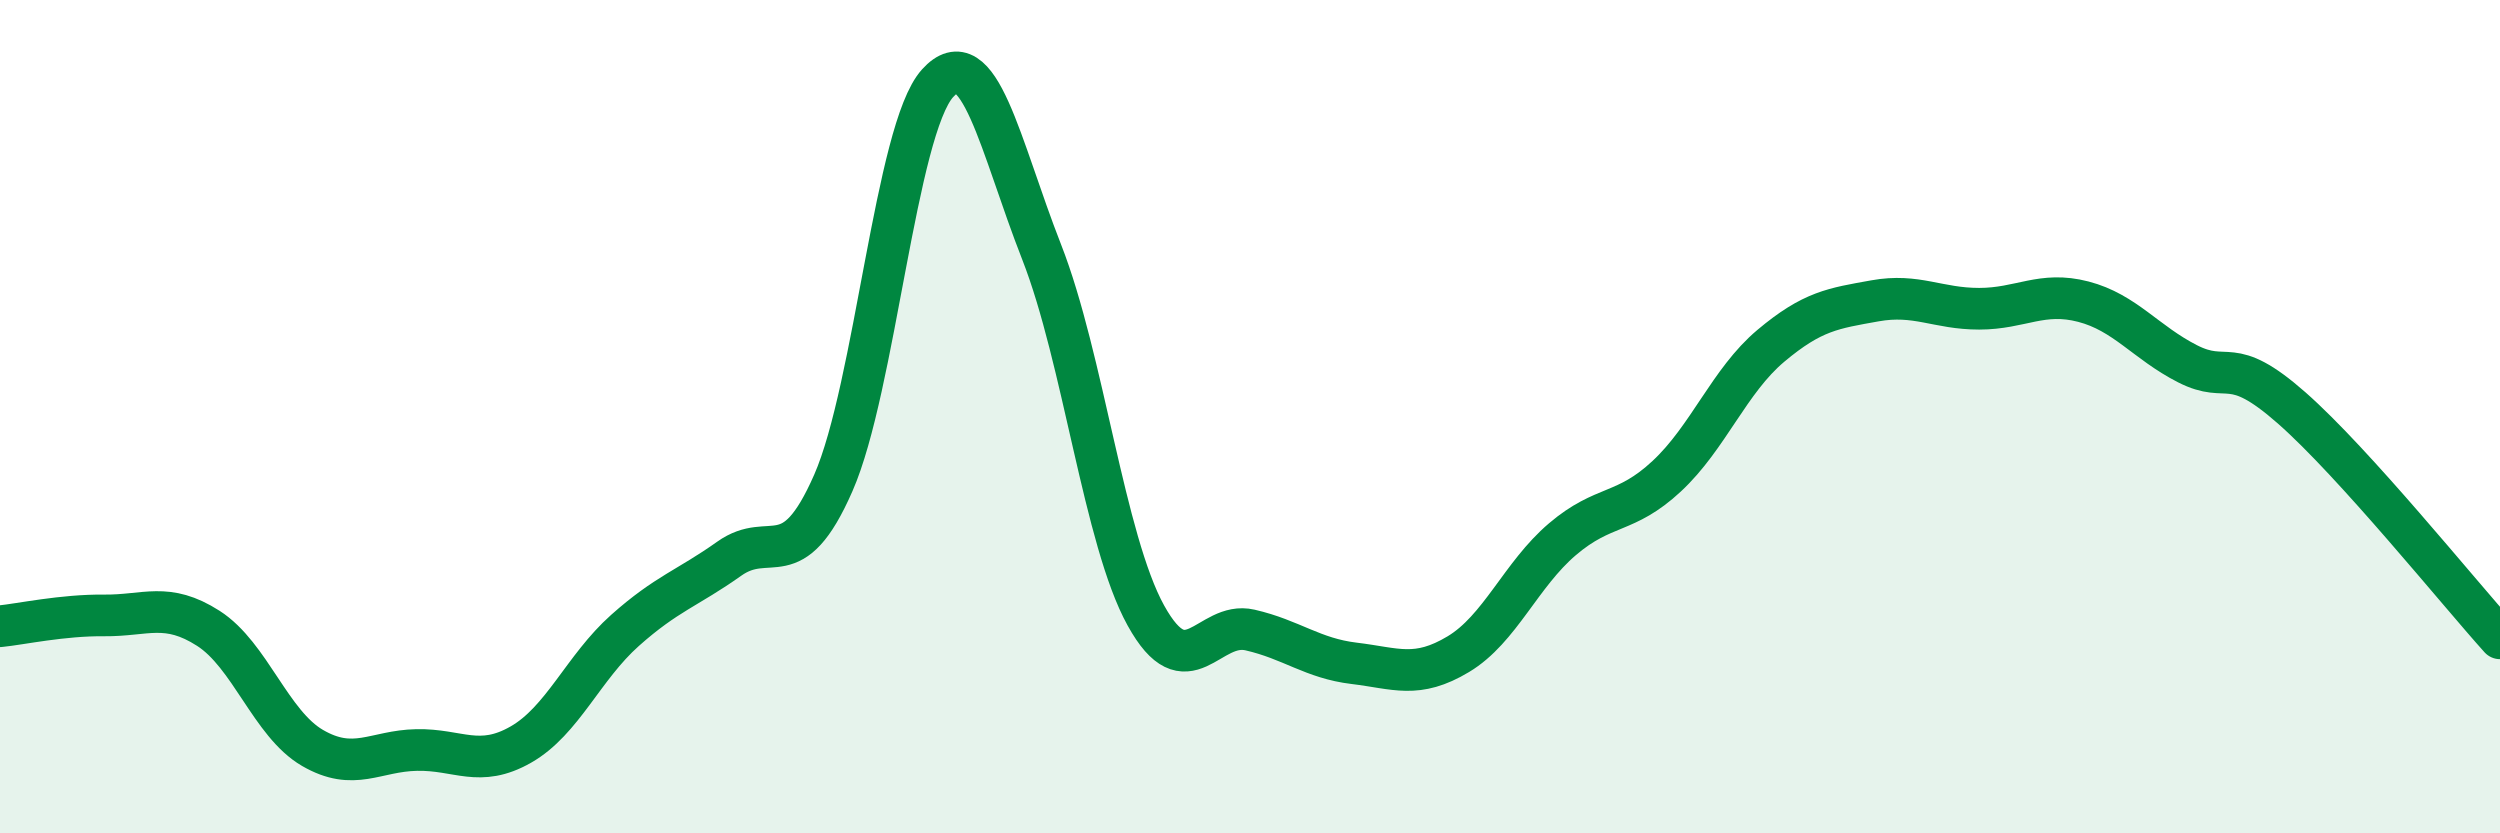
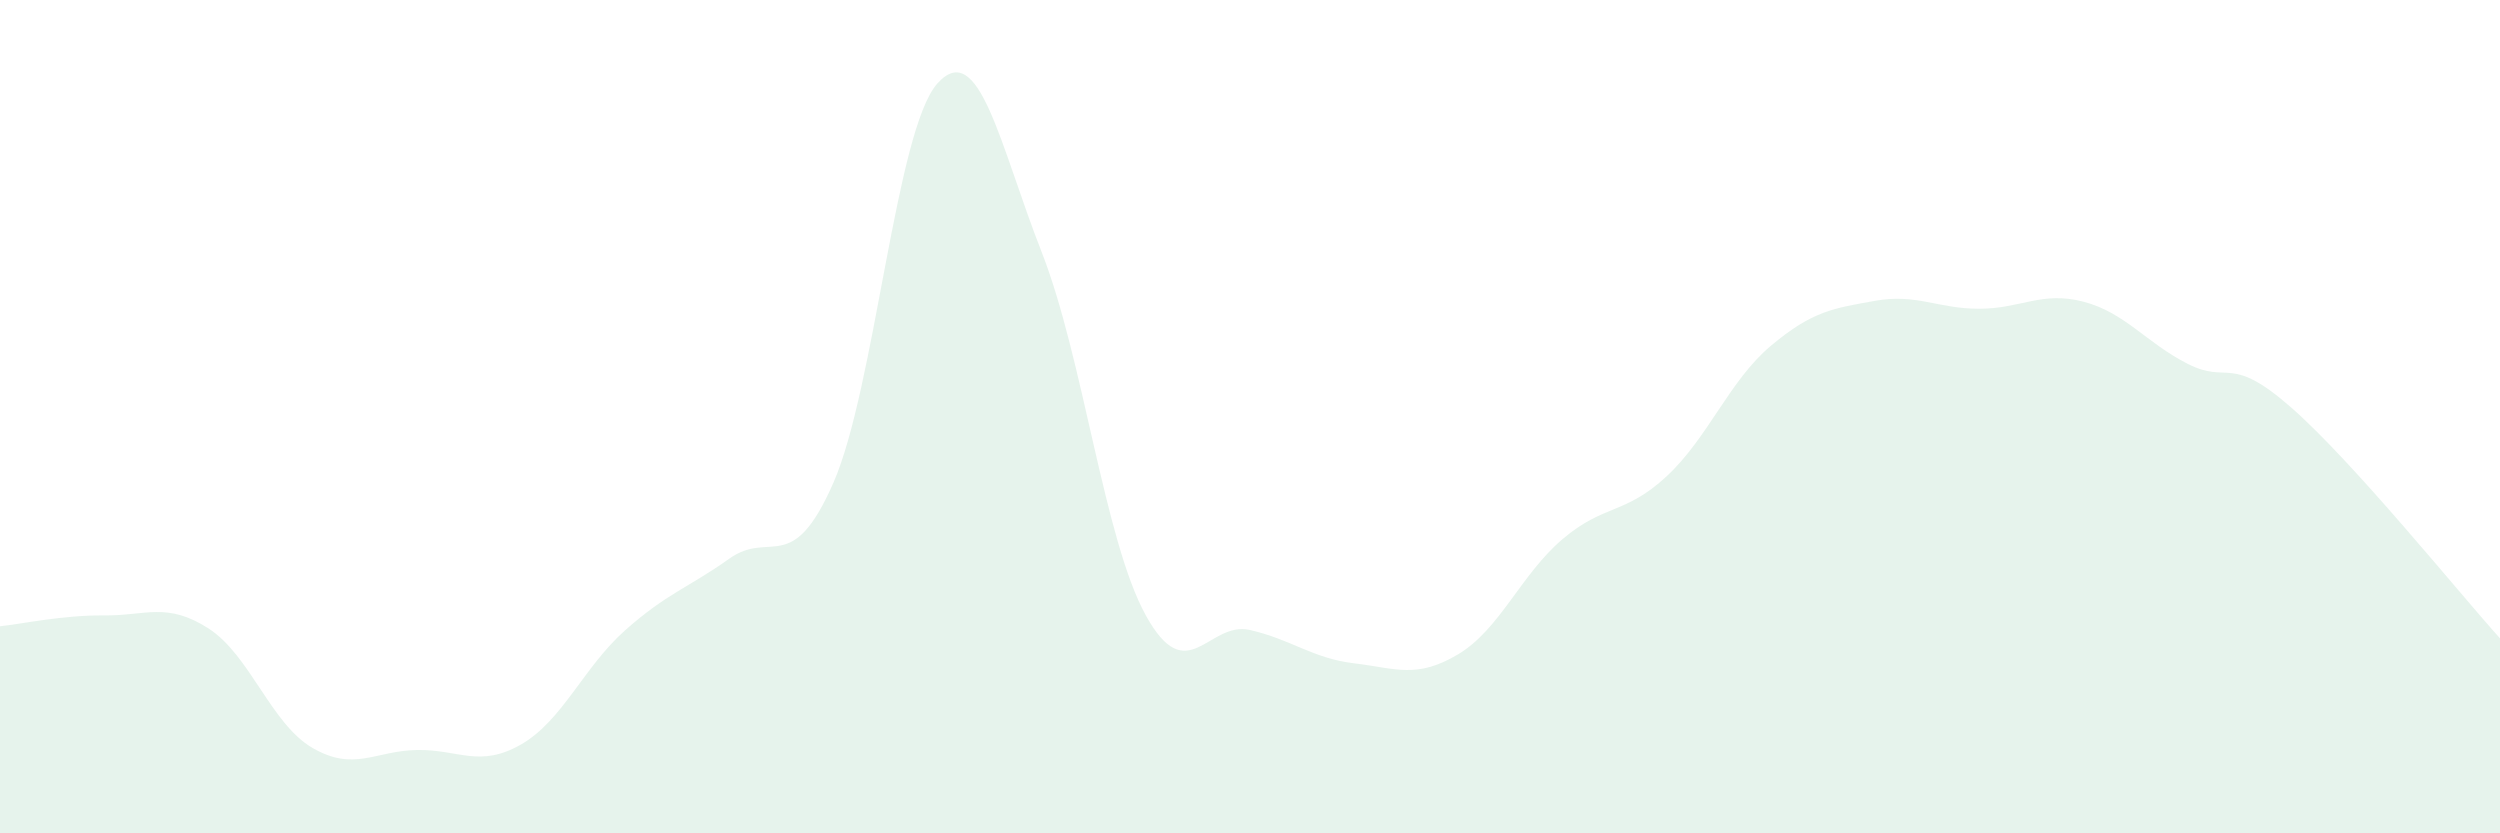
<svg xmlns="http://www.w3.org/2000/svg" width="60" height="20" viewBox="0 0 60 20">
  <path d="M 0,15.03 C 0.5,14.98 1.5,14.76 2.5,14.77 C 3.5,14.78 4,14.44 5,15.08 C 6,15.72 6.5,17.37 7.5,17.95 C 8.5,18.53 9,18.02 10,18 C 11,17.98 11.5,18.44 12.5,17.87 C 13.5,17.3 14,16.02 15,15.13 C 16,14.24 16.5,14.12 17.5,13.41 C 18.5,12.7 19,13.87 20,11.59 C 21,9.31 21.5,3.11 22.5,2 C 23.5,0.89 24,3.5 25,6.05 C 26,8.6 26.5,12.96 27.5,14.77 C 28.5,16.58 29,14.89 30,15.12 C 31,15.35 31.5,15.8 32.5,15.92 C 33.5,16.04 34,16.3 35,15.7 C 36,15.1 36.5,13.79 37.5,12.94 C 38.5,12.09 39,12.36 40,11.43 C 41,10.5 41.5,9.14 42.5,8.3 C 43.5,7.46 44,7.4 45,7.22 C 46,7.04 46.5,7.41 47.5,7.41 C 48.5,7.41 49,6.98 50,7.24 C 51,7.5 51.5,8.22 52.5,8.73 C 53.5,9.24 53.5,8.47 55,9.79 C 56.5,11.11 59,14.21 60,15.32L60 20L0 20Z" fill="#008740" opacity="0.1" stroke-linecap="round" stroke-linejoin="round" />
-   <path d="M 0,15.03 C 0.5,14.98 1.5,14.76 2.5,14.77 C 3.5,14.78 4,14.44 5,15.08 C 6,15.72 6.5,17.37 7.5,17.95 C 8.5,18.53 9,18.02 10,18 C 11,17.98 11.5,18.44 12.5,17.87 C 13.5,17.3 14,16.02 15,15.13 C 16,14.24 16.5,14.12 17.5,13.41 C 18.5,12.7 19,13.87 20,11.59 C 21,9.31 21.5,3.11 22.5,2 C 23.5,0.89 24,3.5 25,6.05 C 26,8.6 26.5,12.96 27.5,14.77 C 28.5,16.58 29,14.89 30,15.12 C 31,15.35 31.5,15.8 32.5,15.92 C 33.5,16.04 34,16.3 35,15.7 C 36,15.1 36.5,13.79 37.5,12.94 C 38.5,12.09 39,12.36 40,11.43 C 41,10.5 41.5,9.14 42.5,8.3 C 43.5,7.46 44,7.4 45,7.22 C 46,7.04 46.5,7.41 47.5,7.41 C 48.5,7.41 49,6.98 50,7.24 C 51,7.5 51.5,8.22 52.5,8.73 C 53.5,9.24 53.5,8.47 55,9.79 C 56.5,11.11 59,14.21 60,15.32" stroke="#008740" stroke-width="1" fill="none" stroke-linecap="round" stroke-linejoin="round" />
</svg>